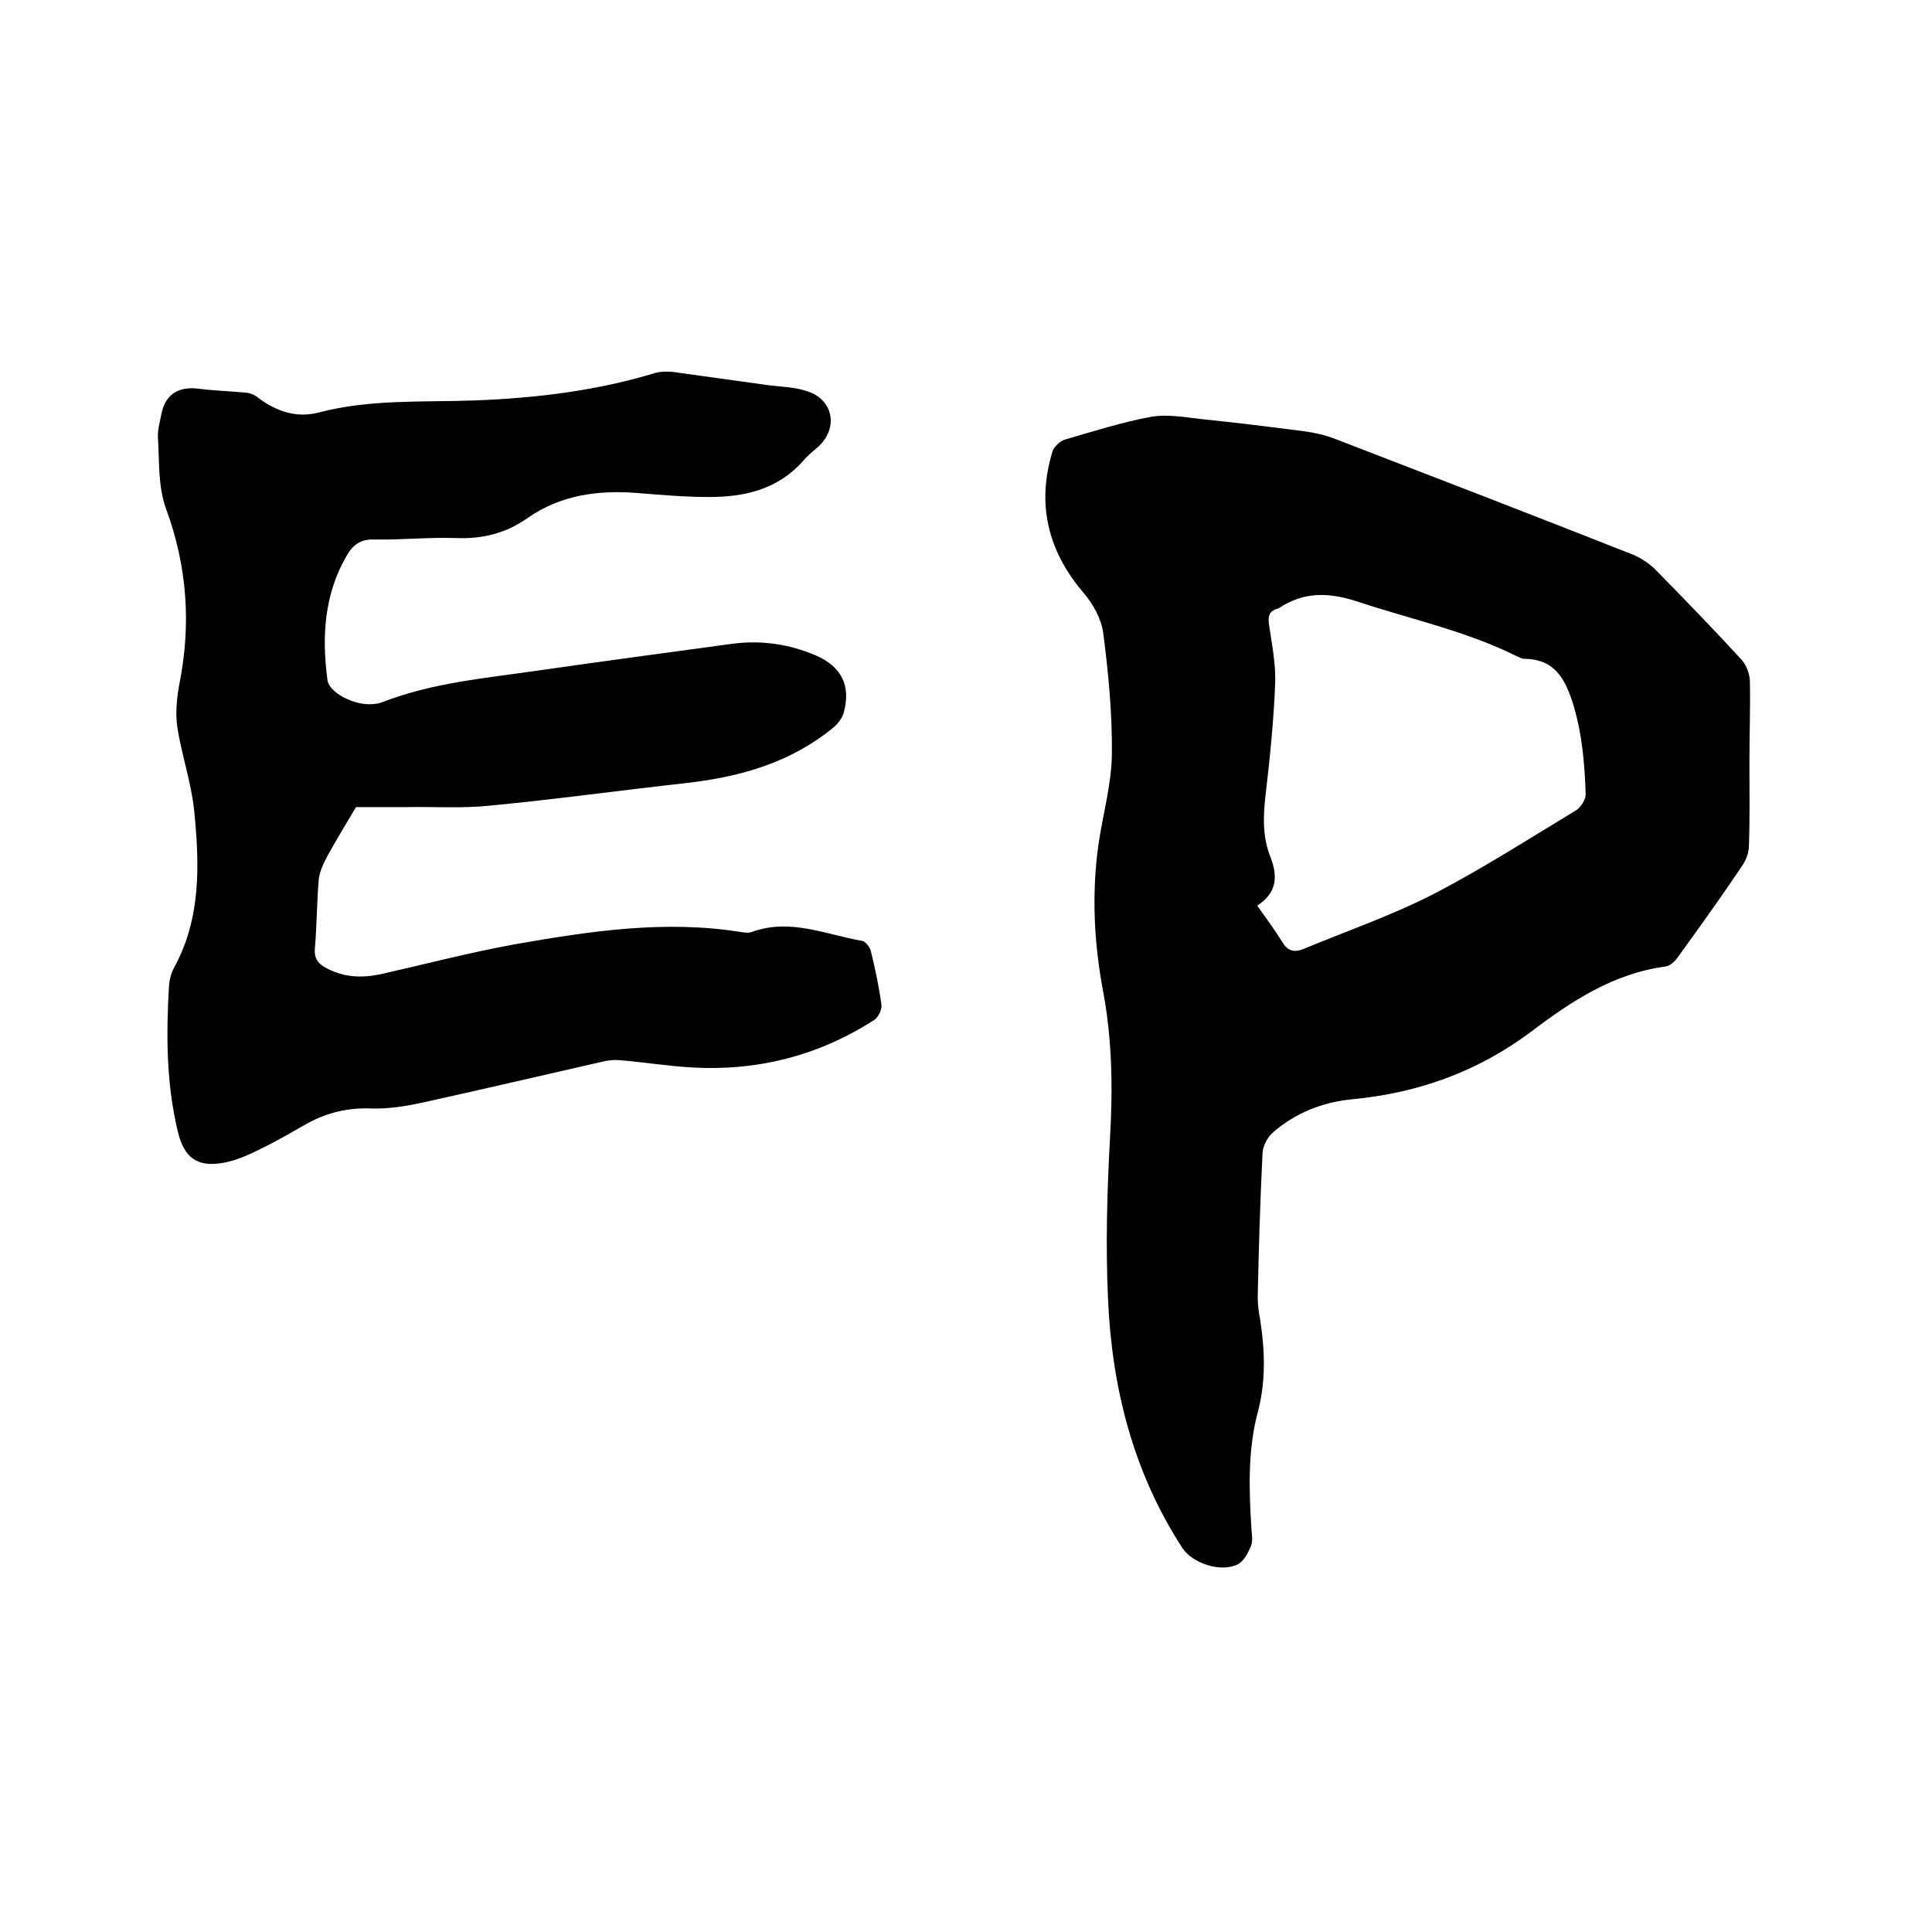
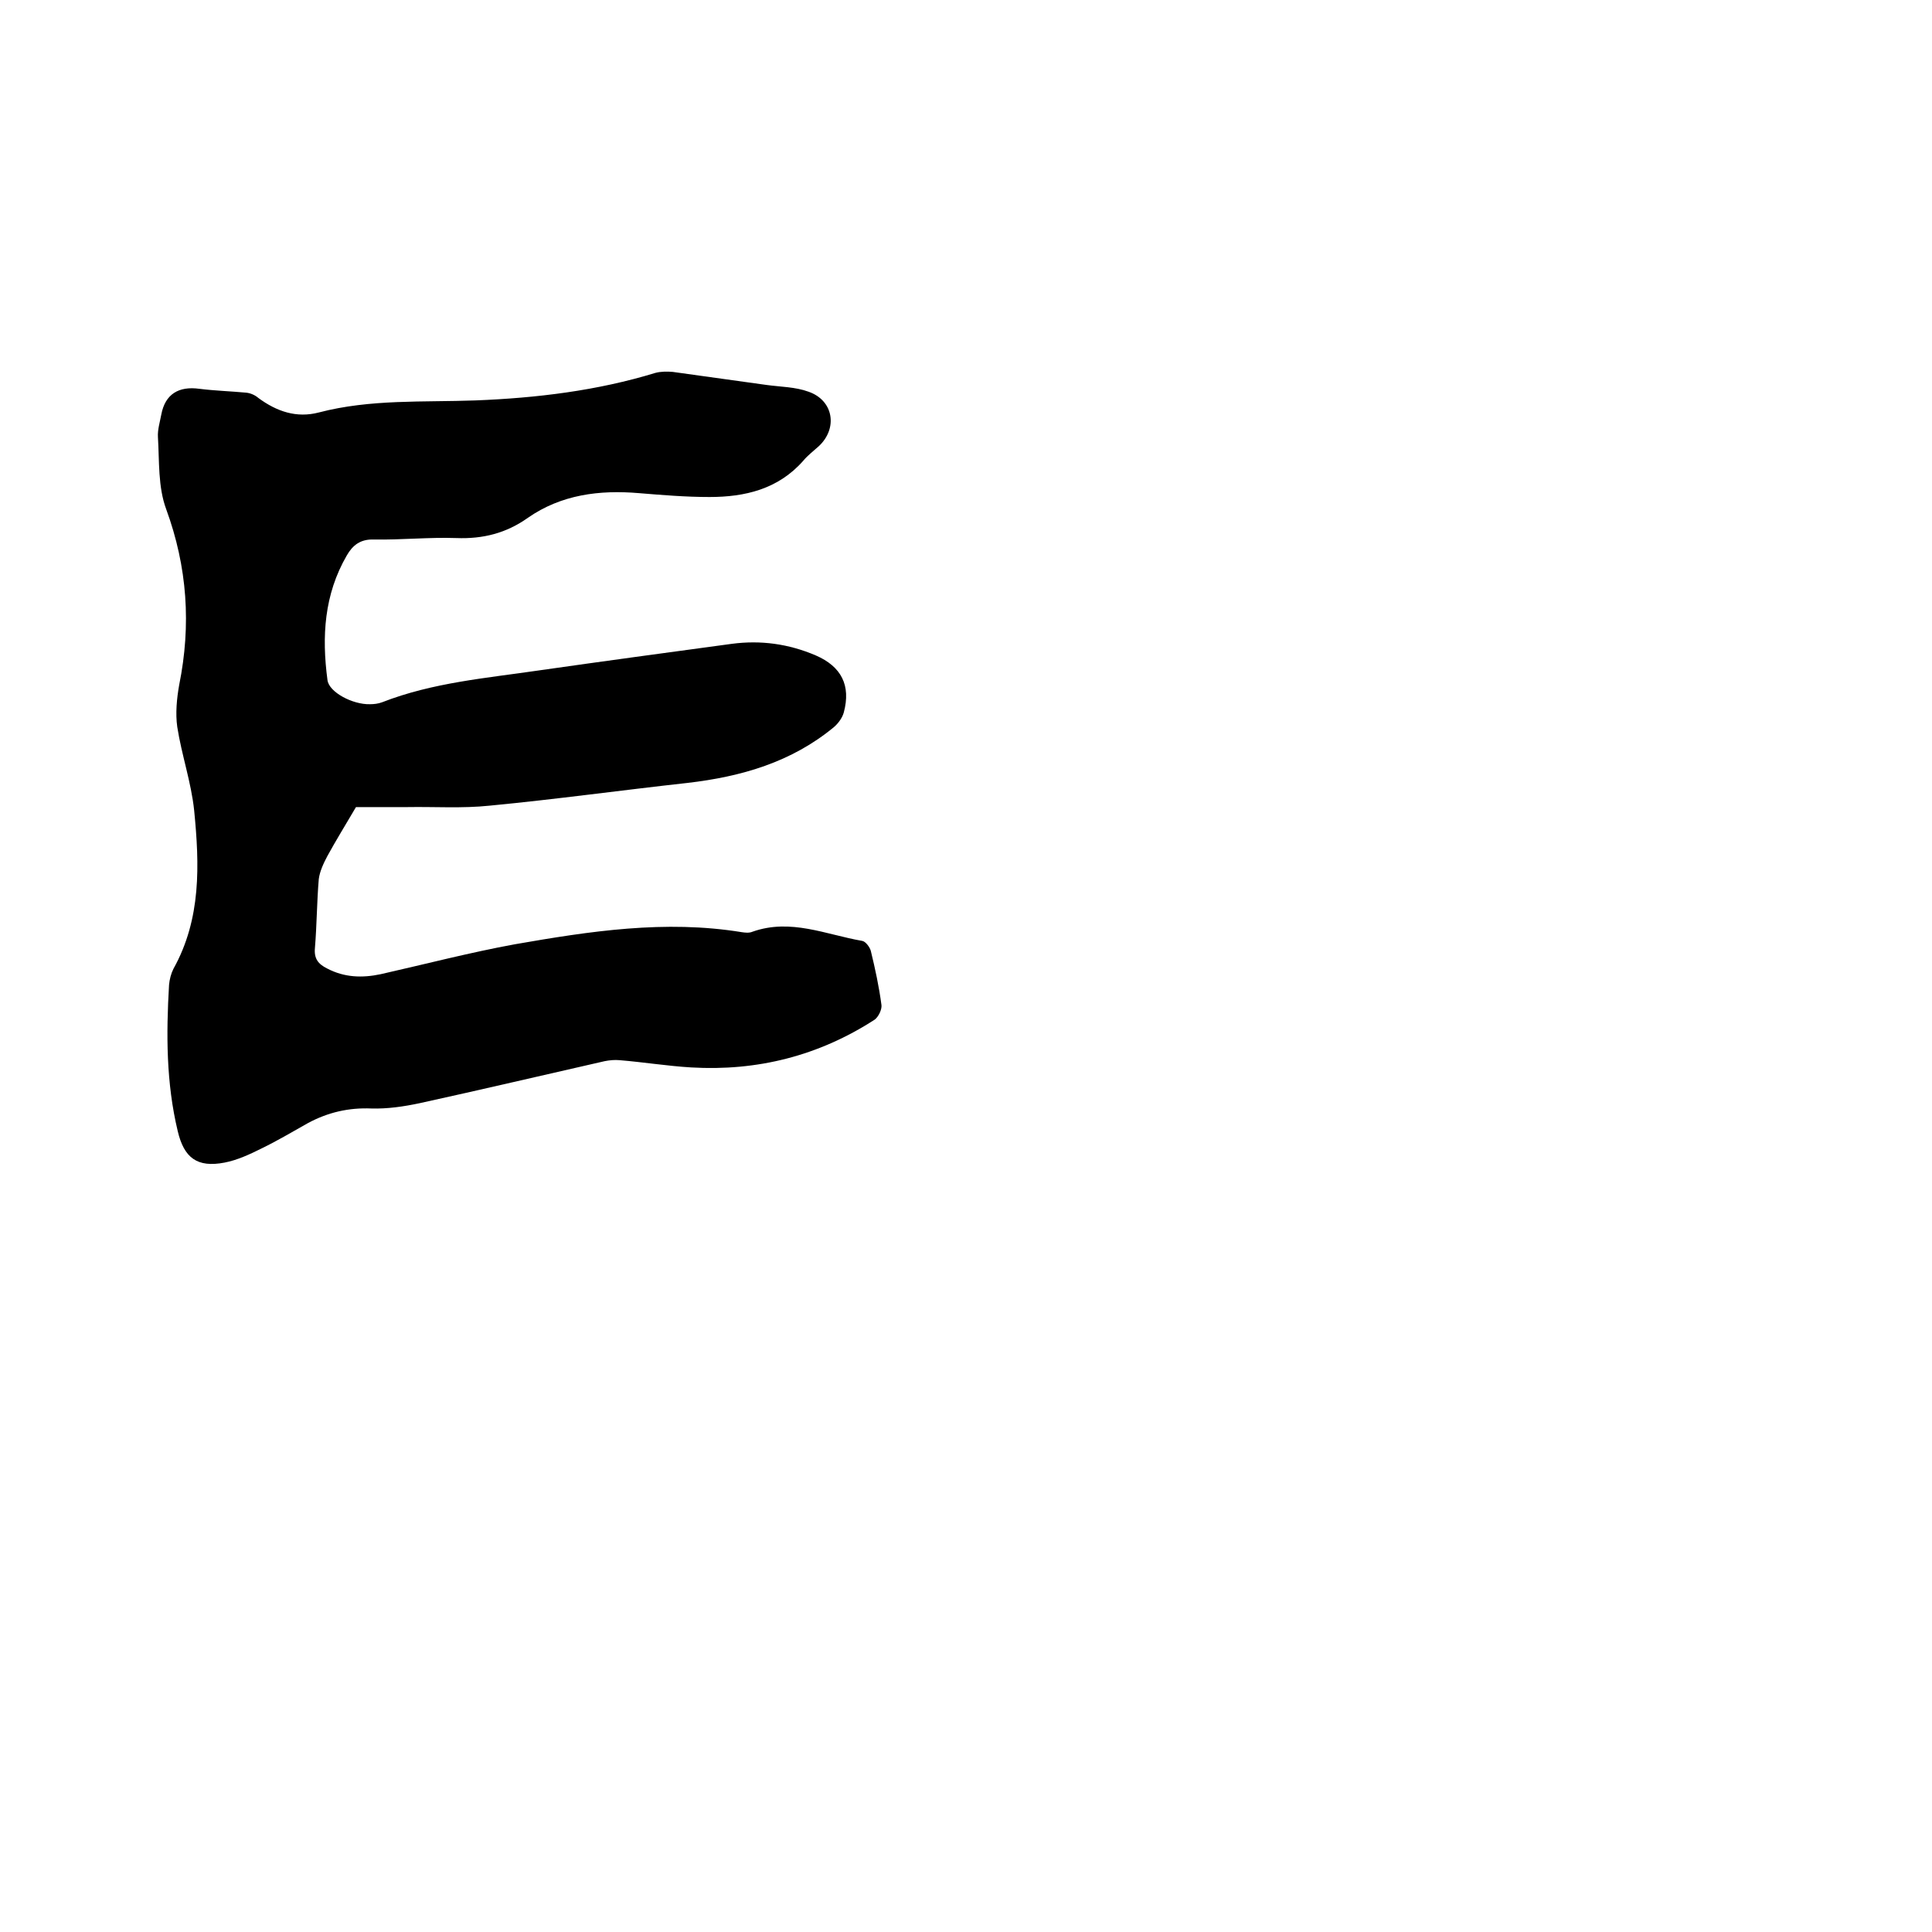
<svg xmlns="http://www.w3.org/2000/svg" enable-background="new 0 0 400 400" viewBox="0 0 400 400">
-   <path d="m362.2 157.9c0 5.7.1 11.4-.1 17.1 0 1.4-.5 2.9-1.3 4.1-4.3 6.4-8.8 12.7-13.3 18.9-.6.9-1.6 1.9-2.6 2.1-10.8 1.4-19.6 7.2-27.9 13.5-11.1 8.3-23.4 12.7-37.1 14-6.1.6-11.7 2.8-16.4 6.9-1.1 1-2 2.7-2.1 4.2-.5 9.9-.8 19.9-1 29.8 0 1.6.2 3.2.5 4.7 1 6.4 1.2 12.9-.5 19.2-2.1 8-1.8 16.1-1.3 24.2.1 1.2.3 2.5-.1 3.5-.6 1.4-1.4 3-2.6 3.7-3.5 1.9-9.5-.1-11.6-3.3-10.2-15.7-14.6-33.2-15.4-51.6-.5-11-.2-22 .4-33 .6-10.3.5-20.4-1.4-30.6-1.9-10-2.4-20.2-1-30.3.9-6.2 2.7-12.5 2.8-18.7.1-8.4-.7-16.9-1.8-25.3-.4-2.9-2.1-6-4.1-8.3-7.4-8.7-9.7-18.4-6.4-29.2.3-1 1.6-2.2 2.6-2.5 5.9-1.7 11.8-3.6 17.8-4.7 3.4-.6 7.1.1 10.7.5 7 .7 14.1 1.6 21.1 2.5 2.2.3 4.4.8 6.4 1.6 20.5 7.9 41 15.8 61.5 23.9 1.7.7 3.4 1.8 4.7 3.1 6 6.1 12 12.3 17.8 18.6 1.1 1.2 1.8 3.1 1.8 4.7.1 5.5-.1 11.1-.1 16.7zm-101.9 29.6c1.9 2.7 3.6 5 5.1 7.4 1.1 1.9 2.4 2.4 4.4 1.6 8.9-3.7 18.2-6.9 26.8-11.3 10.1-5.2 19.7-11.4 29.5-17.3 1.1-.6 2.2-2.3 2.2-3.4-.2-6.2-.7-12.3-2.5-18.4-1.7-5.5-3.8-9.6-10.2-9.7-.5 0-1-.3-1.5-.5-10.6-5.3-22.1-7.7-33.2-11.4-5.9-1.9-11-2-16.1 1.4-.1.1-.2.1-.3.1-1.6.5-2 1.4-1.8 3.1.6 4.2 1.5 8.4 1.3 12.6-.3 7.7-1.1 15.4-2 23.1-.5 4.4-.6 8.7 1.1 12.8 1.5 4 1.2 7.3-2.8 9.9z" />
  <path d="m73.7 167.1c-2.3 3.9-4.2 7-5.9 10.1-.8 1.5-1.6 3.2-1.8 4.8-.4 4.7-.4 9.5-.8 14.3-.2 2.2.7 3.3 2.5 4.2 3.6 1.9 7.3 2 11.1 1.2 9.3-2.1 18.5-4.5 27.8-6.2 15.5-2.7 31.1-5.1 47-2.5.7.1 1.5.2 2.2-.1 7.9-2.8 15.2.6 22.7 1.9.7.1 1.6 1.3 1.8 2.1.9 3.7 1.7 7.4 2.2 11.2.1.9-.6 2.4-1.4 3-11.6 7.5-24.3 10.7-38 9.9-5-.3-9.9-1.1-14.8-1.5-1-.1-2.1 0-3.1.2-12.8 2.9-25.5 5.9-38.3 8.7-3.3.7-6.7 1.2-10 1.1-4.7-.2-9 .8-13.1 3-3.2 1.8-6.4 3.7-9.7 5.3-2.4 1.2-5 2.4-7.6 2.9-5.7 1.1-8.4-1-9.7-6.5-2.4-10-2.4-20.1-1.8-30.3.1-1.1.4-2.3.9-3.3 5.8-10.4 5.4-21.6 4.3-32.8-.6-5.8-2.6-11.5-3.5-17.3-.4-2.8-.1-5.9.4-8.7 2.5-12.4 1.7-24.4-2.7-36.4-1.7-4.6-1.4-9.9-1.7-14.9-.1-1.5.4-3.1.7-4.7.8-4.2 3.6-5.9 7.9-5.3 3.2.4 6.5.5 9.7.8.9.1 1.8.5 2.5 1.1 3.8 2.8 7.9 4.2 12.5 3 10.7-2.8 21.6-2.1 32.5-2.5 12.6-.5 25.1-2 37.2-5.7 1.1-.3 2.5-.3 3.6-.2 6.5.9 12.9 1.8 19.4 2.7 2.9.4 6 .4 8.7 1.4 5.2 1.8 6.1 7.6 2.1 11.3-1.1 1-2.3 1.9-3.2 3-5.2 5.9-12.1 7.5-19.4 7.5-4.9 0-9.7-.4-14.6-.8-8.2-.7-16.1.3-23 5.1-4.5 3.2-9.3 4.4-14.8 4.2-5.7-.2-11.4.4-17.1.3-2.8-.1-4.4 1.2-5.6 3.3-4.7 8.1-5.2 16.8-4 25.8.3 2.5 5.2 5.1 8.8 5 .8 0 1.7-.1 2.5-.4 10.5-4.1 21.6-5 32.5-6.6 13.3-1.9 26.6-3.7 39.9-5.5 6-.8 11.8 0 17.4 2.4 5.3 2.3 7.3 6.2 5.8 11.8-.3 1.1-1.1 2.2-2 3-8.8 7.3-19.2 10.3-30.4 11.6-13.6 1.5-27.3 3.4-40.9 4.7-5.7.6-11.4.2-17.1.3-4 0-7.8 0-10.6 0z" />
</svg>